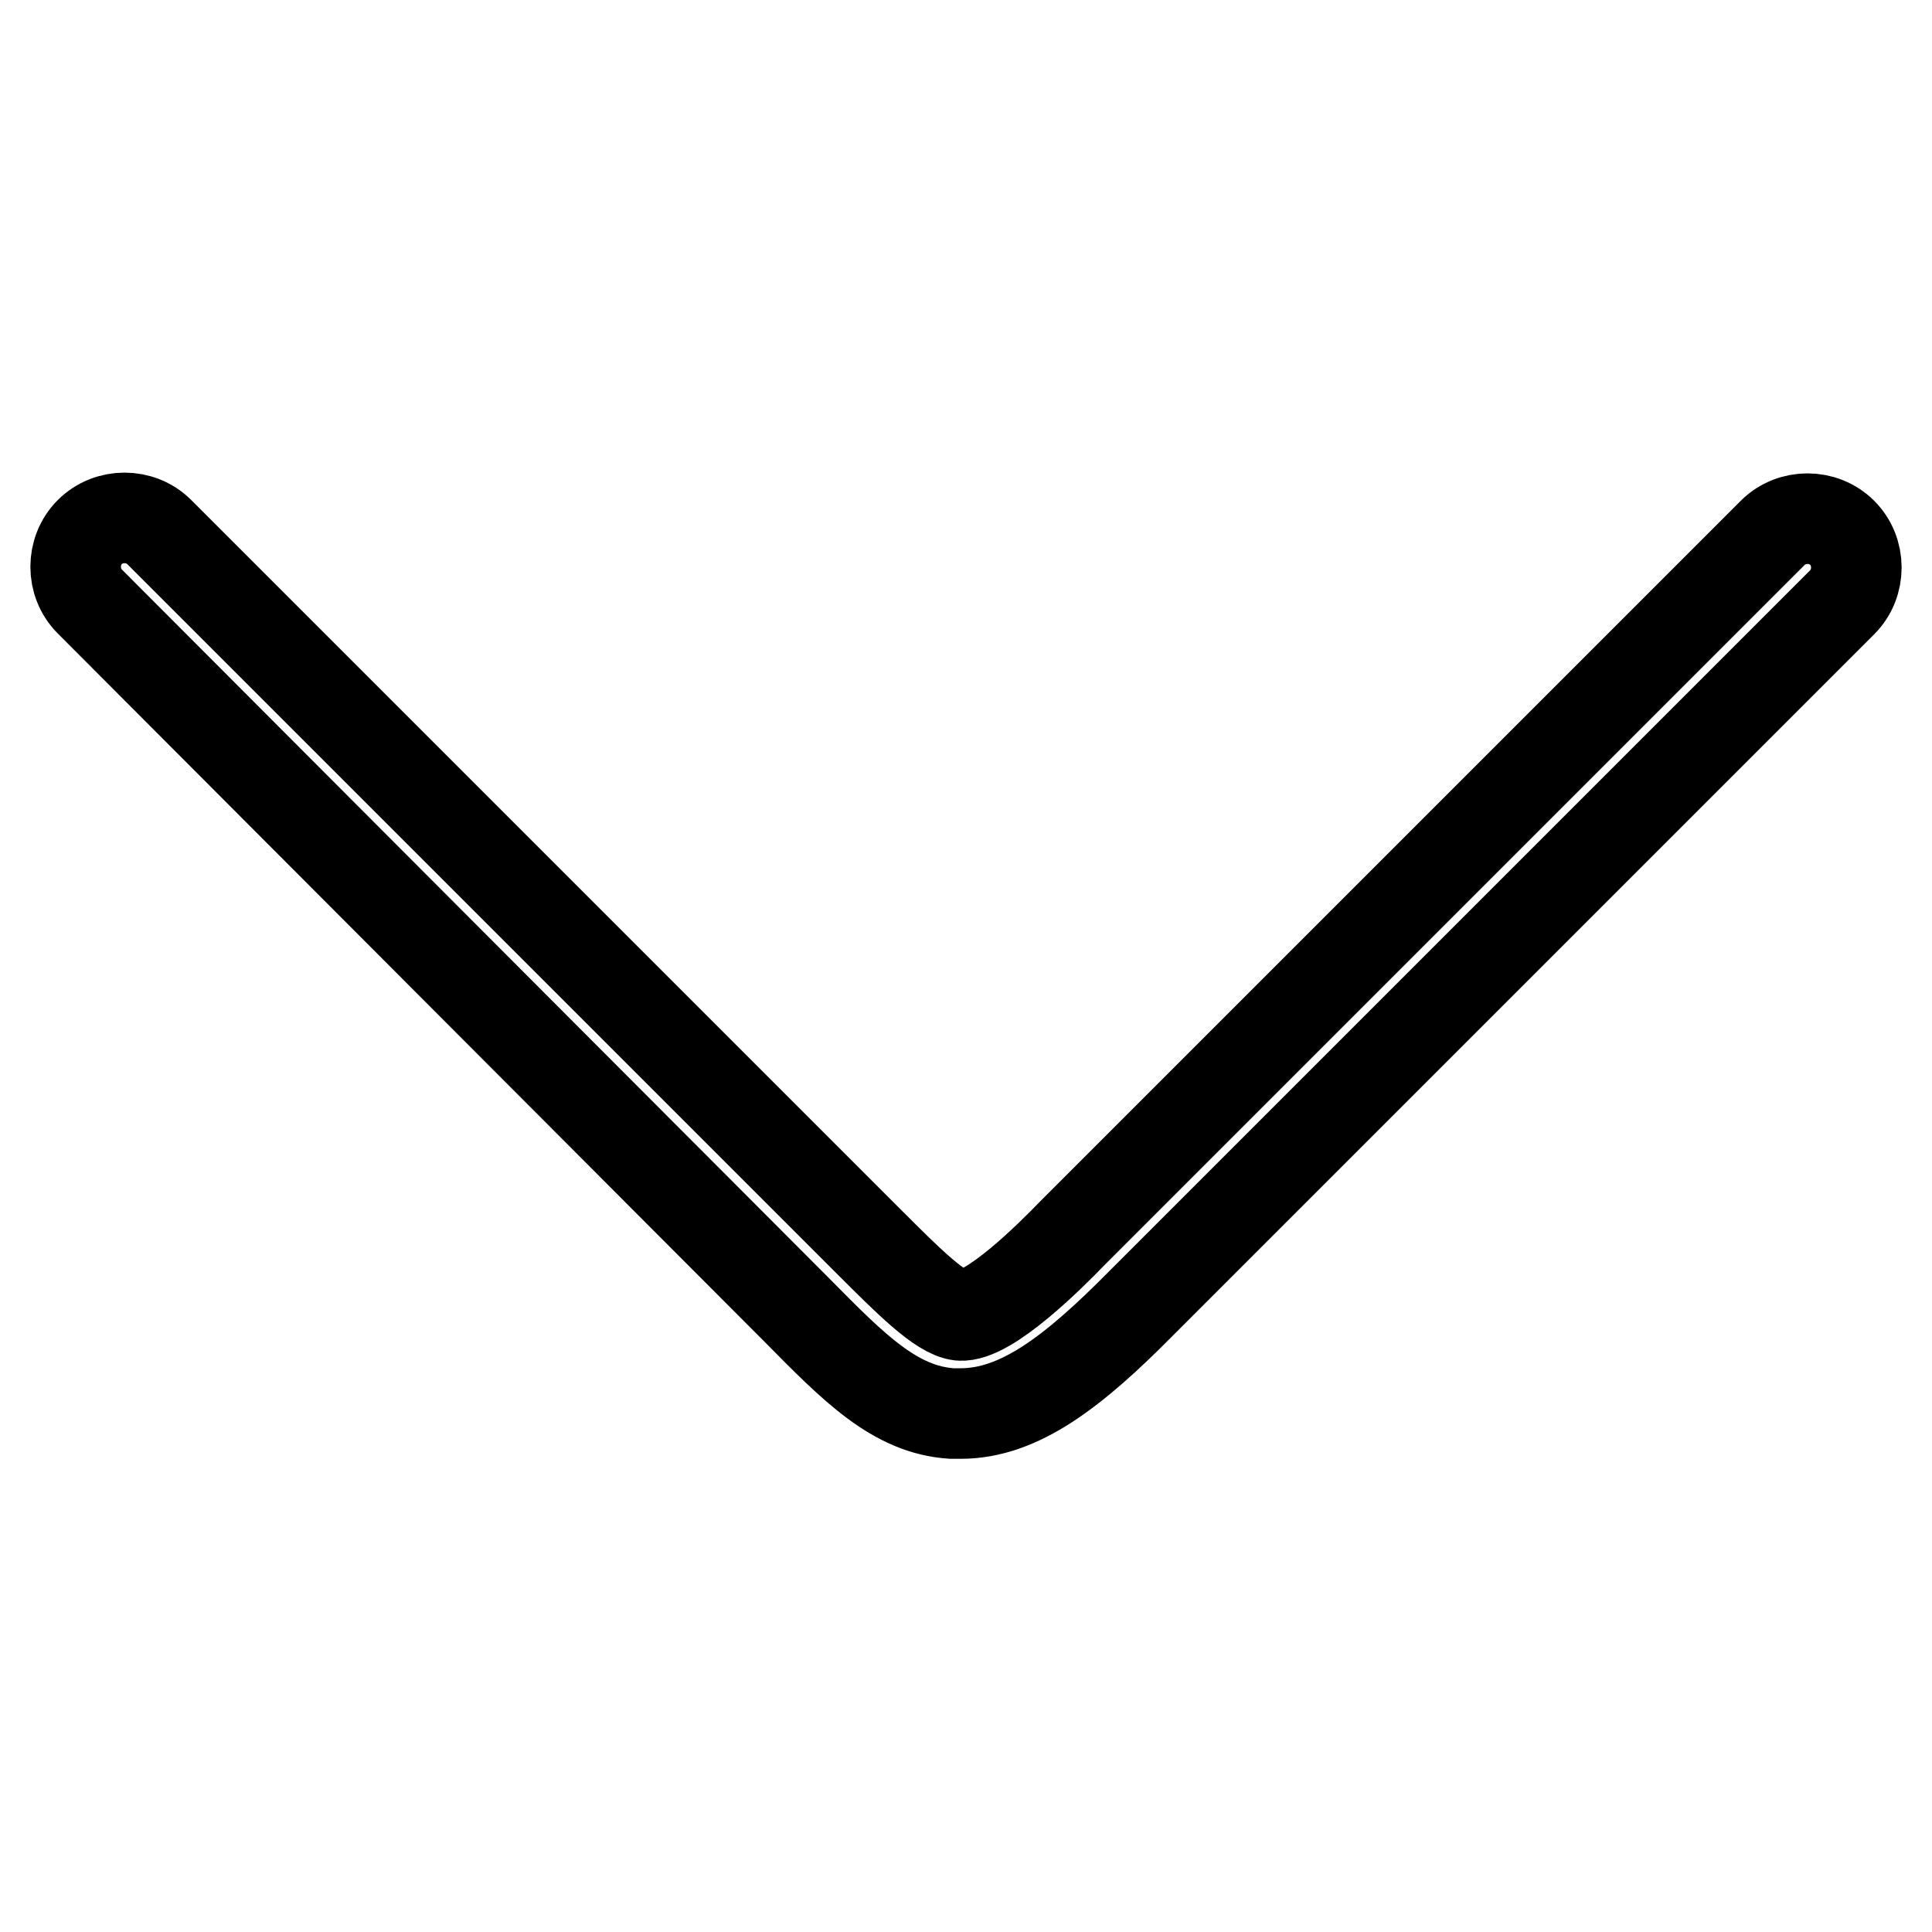
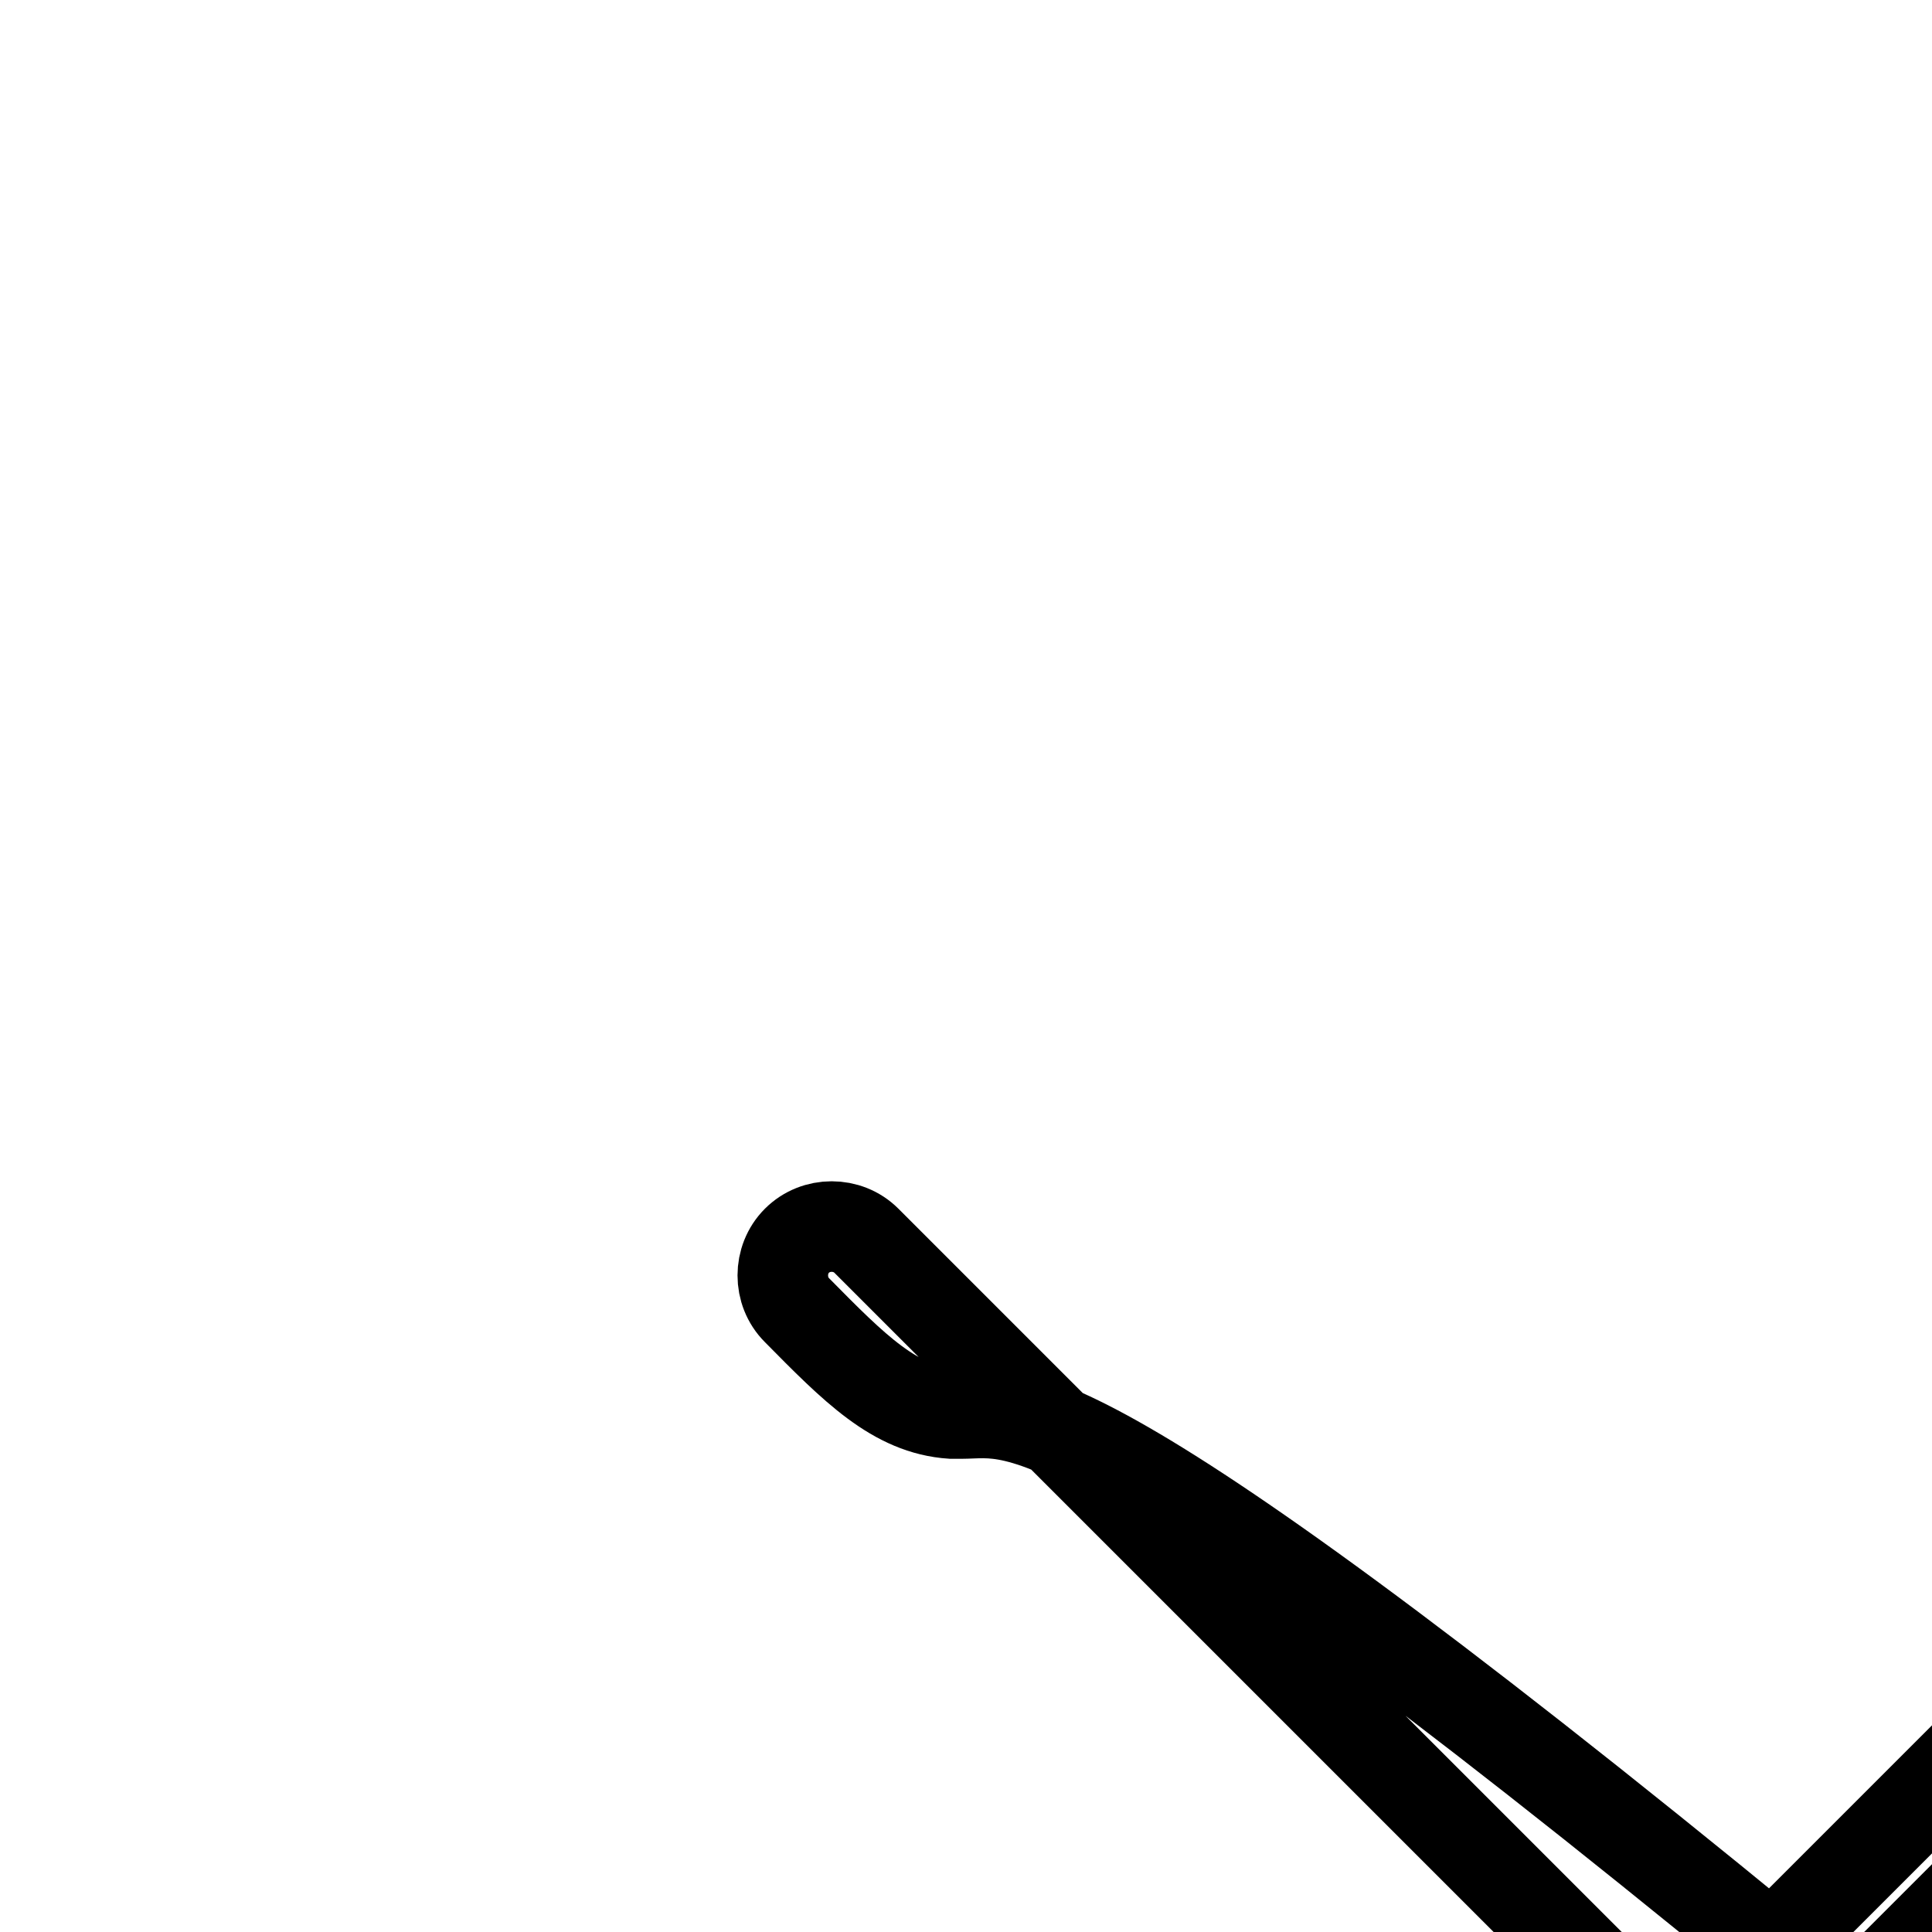
<svg xmlns="http://www.w3.org/2000/svg" version="1.1" x="0px" y="0px" viewBox="0 0 256 256" enable-background="new 0 0 256 256" xml:space="preserve">
  <g>
-     <path stroke-width="12" fill-opacity="0" stroke="#000000" d="M127.3,187.3c-0.4,0-0.8,0-1.2,0c-7.5-0.5-12.9-6-20.5-13.7L11.9,79.7c-2.5-2.5-2.5-6.7,0-9.2 c2.5-2.5,6.7-2.5,9.2,0l93.9,93.9c5.4,5.4,9.6,9.6,12.2,9.9c3.8,0.3,12.1-8,14.8-10.8l92.9-92.9c2.5-2.5,6.7-2.5,9.2,0 c2.5,2.5,2.5,6.7,0,9.2l-92.9,92.9C142.3,181.7,135.1,187.3,127.3,187.3L127.3,187.3z" />
+     <path stroke-width="12" fill-opacity="0" stroke="#000000" d="M127.3,187.3c-0.4,0-0.8,0-1.2,0c-7.5-0.5-12.9-6-20.5-13.7c-2.5-2.5-2.5-6.7,0-9.2 c2.5-2.5,6.7-2.5,9.2,0l93.9,93.9c5.4,5.4,9.6,9.6,12.2,9.9c3.8,0.3,12.1-8,14.8-10.8l92.9-92.9c2.5-2.5,6.7-2.5,9.2,0 c2.5,2.5,2.5,6.7,0,9.2l-92.9,92.9C142.3,181.7,135.1,187.3,127.3,187.3L127.3,187.3z" />
  </g>
</svg>